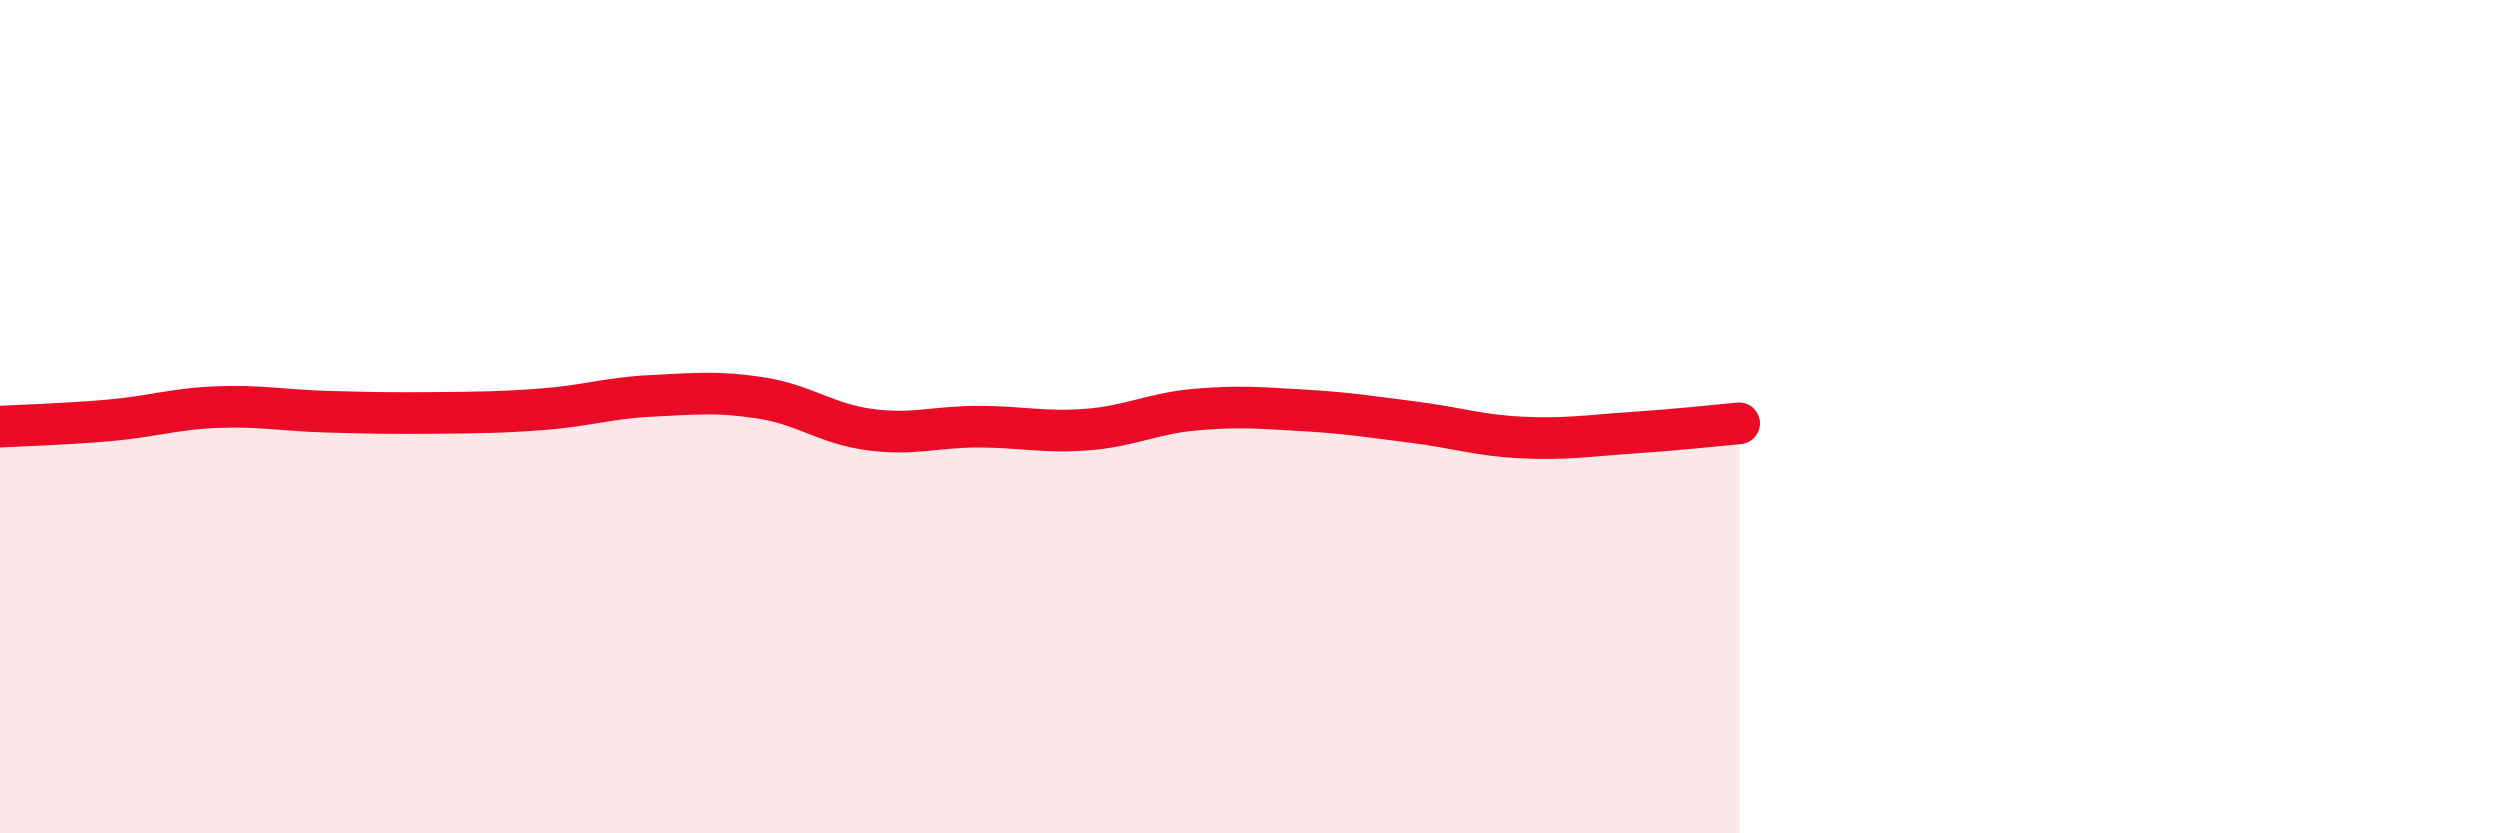
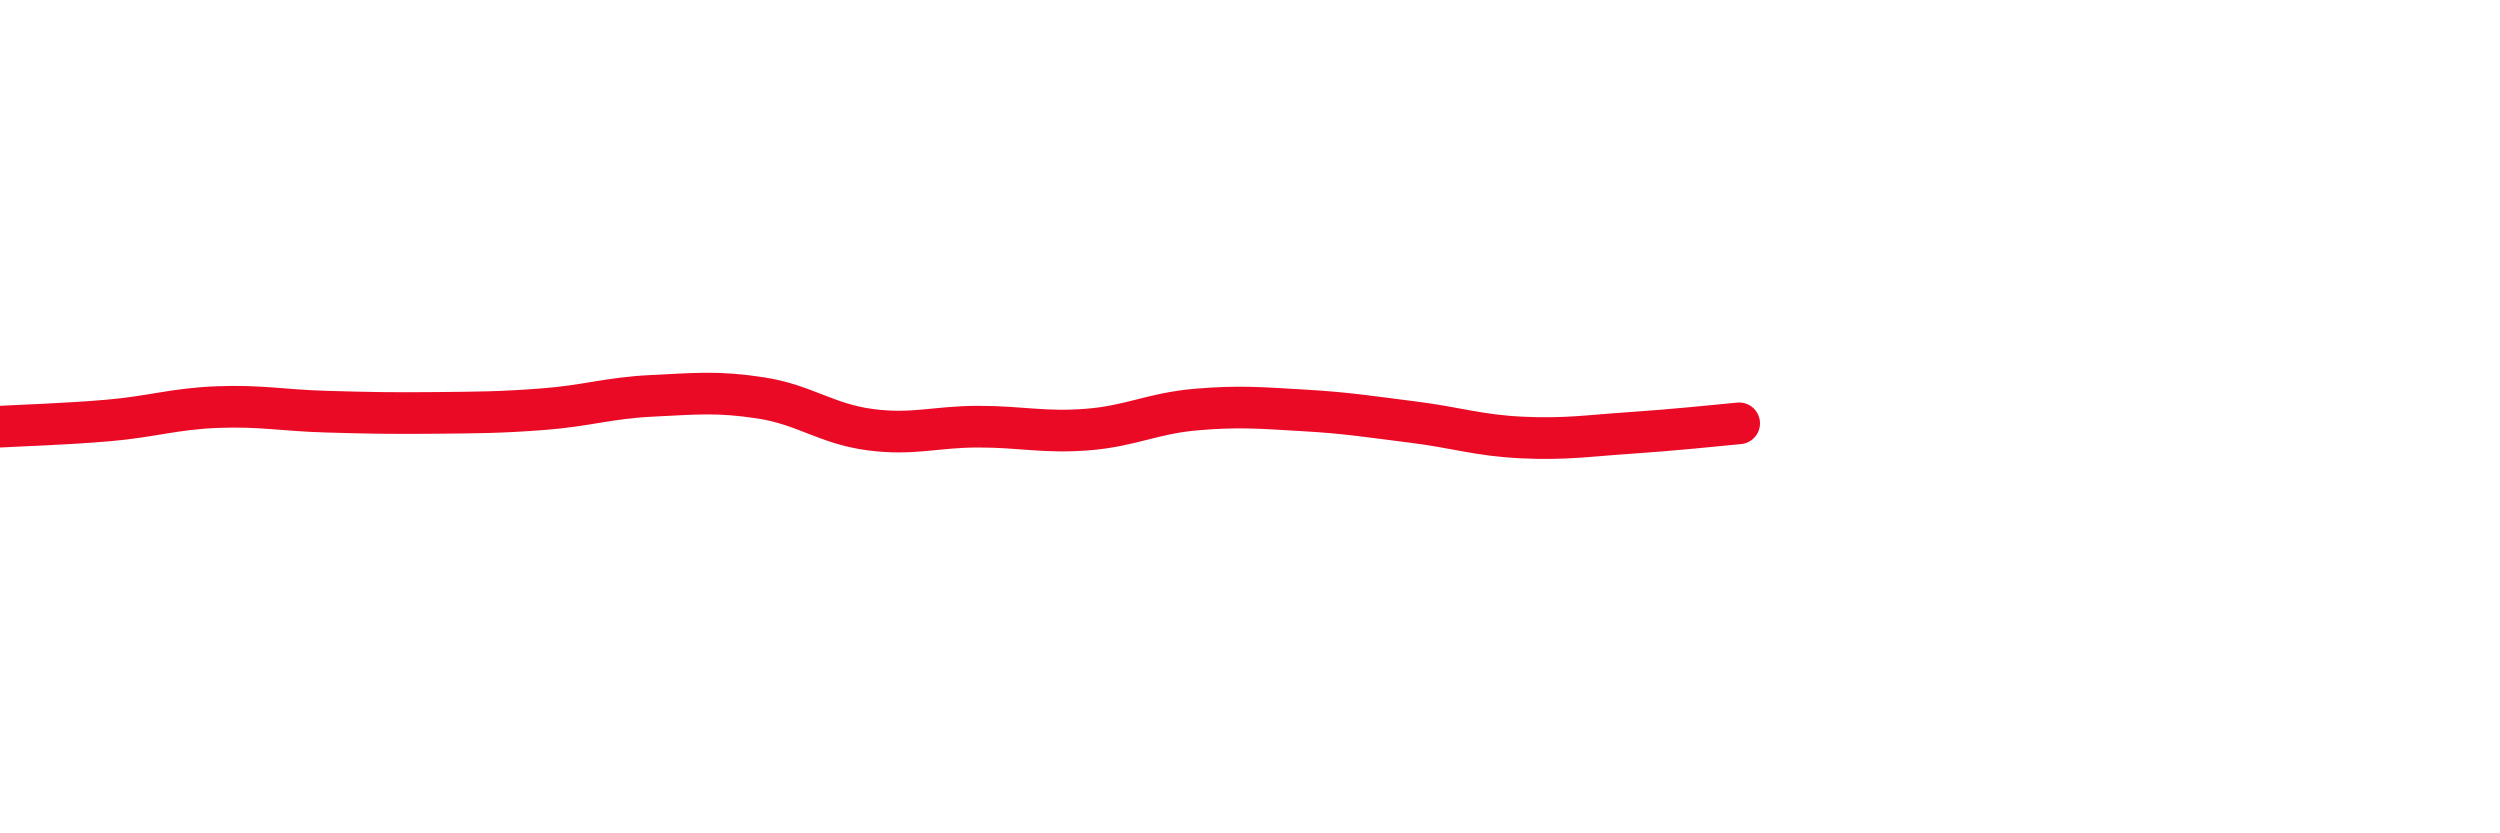
<svg xmlns="http://www.w3.org/2000/svg" width="60" height="20" viewBox="0 0 60 20">
-   <path d="M 0,10.24 C 0.52,10.21 1.57,10.18 2.61,10.09 C 3.65,10 4.18,9.81 5.22,9.77 C 6.26,9.73 6.79,9.85 7.83,9.88 C 8.87,9.91 9.39,9.92 10.43,9.91 C 11.47,9.9 12,9.9 13.04,9.82 C 14.08,9.74 14.61,9.55 15.65,9.5 C 16.69,9.45 17.22,9.39 18.26,9.55 C 19.3,9.71 19.83,10.17 20.87,10.31 C 21.91,10.45 22.44,10.24 23.48,10.24 C 24.52,10.24 25.05,10.39 26.09,10.31 C 27.13,10.23 27.66,9.92 28.7,9.83 C 29.74,9.74 30.26,9.79 31.3,9.85 C 32.34,9.91 32.87,10 33.91,10.13 C 34.95,10.26 35.48,10.45 36.52,10.5 C 37.56,10.55 38.09,10.46 39.13,10.39 C 40.17,10.32 41.22,10.21 41.74,10.16L41.74 20L0 20Z" fill="#EB0A25" opacity="0.1" stroke-linecap="round" stroke-linejoin="round" />
  <path d="M 0,10.24 C 0.52,10.21 1.57,10.18 2.61,10.09 C 3.65,10 4.18,9.81 5.22,9.77 C 6.26,9.73 6.79,9.85 7.83,9.88 C 8.87,9.91 9.39,9.92 10.43,9.91 C 11.47,9.9 12,9.9 13.04,9.82 C 14.08,9.74 14.61,9.55 15.65,9.5 C 16.69,9.45 17.22,9.39 18.26,9.55 C 19.3,9.71 19.83,10.17 20.87,10.31 C 21.91,10.45 22.44,10.24 23.48,10.24 C 24.52,10.24 25.05,10.39 26.09,10.31 C 27.13,10.23 27.66,9.92 28.7,9.83 C 29.74,9.74 30.26,9.79 31.3,9.85 C 32.34,9.91 32.87,10 33.91,10.13 C 34.95,10.26 35.48,10.45 36.52,10.5 C 37.56,10.55 38.09,10.46 39.13,10.39 C 40.17,10.32 41.22,10.21 41.74,10.16" stroke="#EB0A25" stroke-width="1" fill="none" stroke-linecap="round" stroke-linejoin="round" />
</svg>